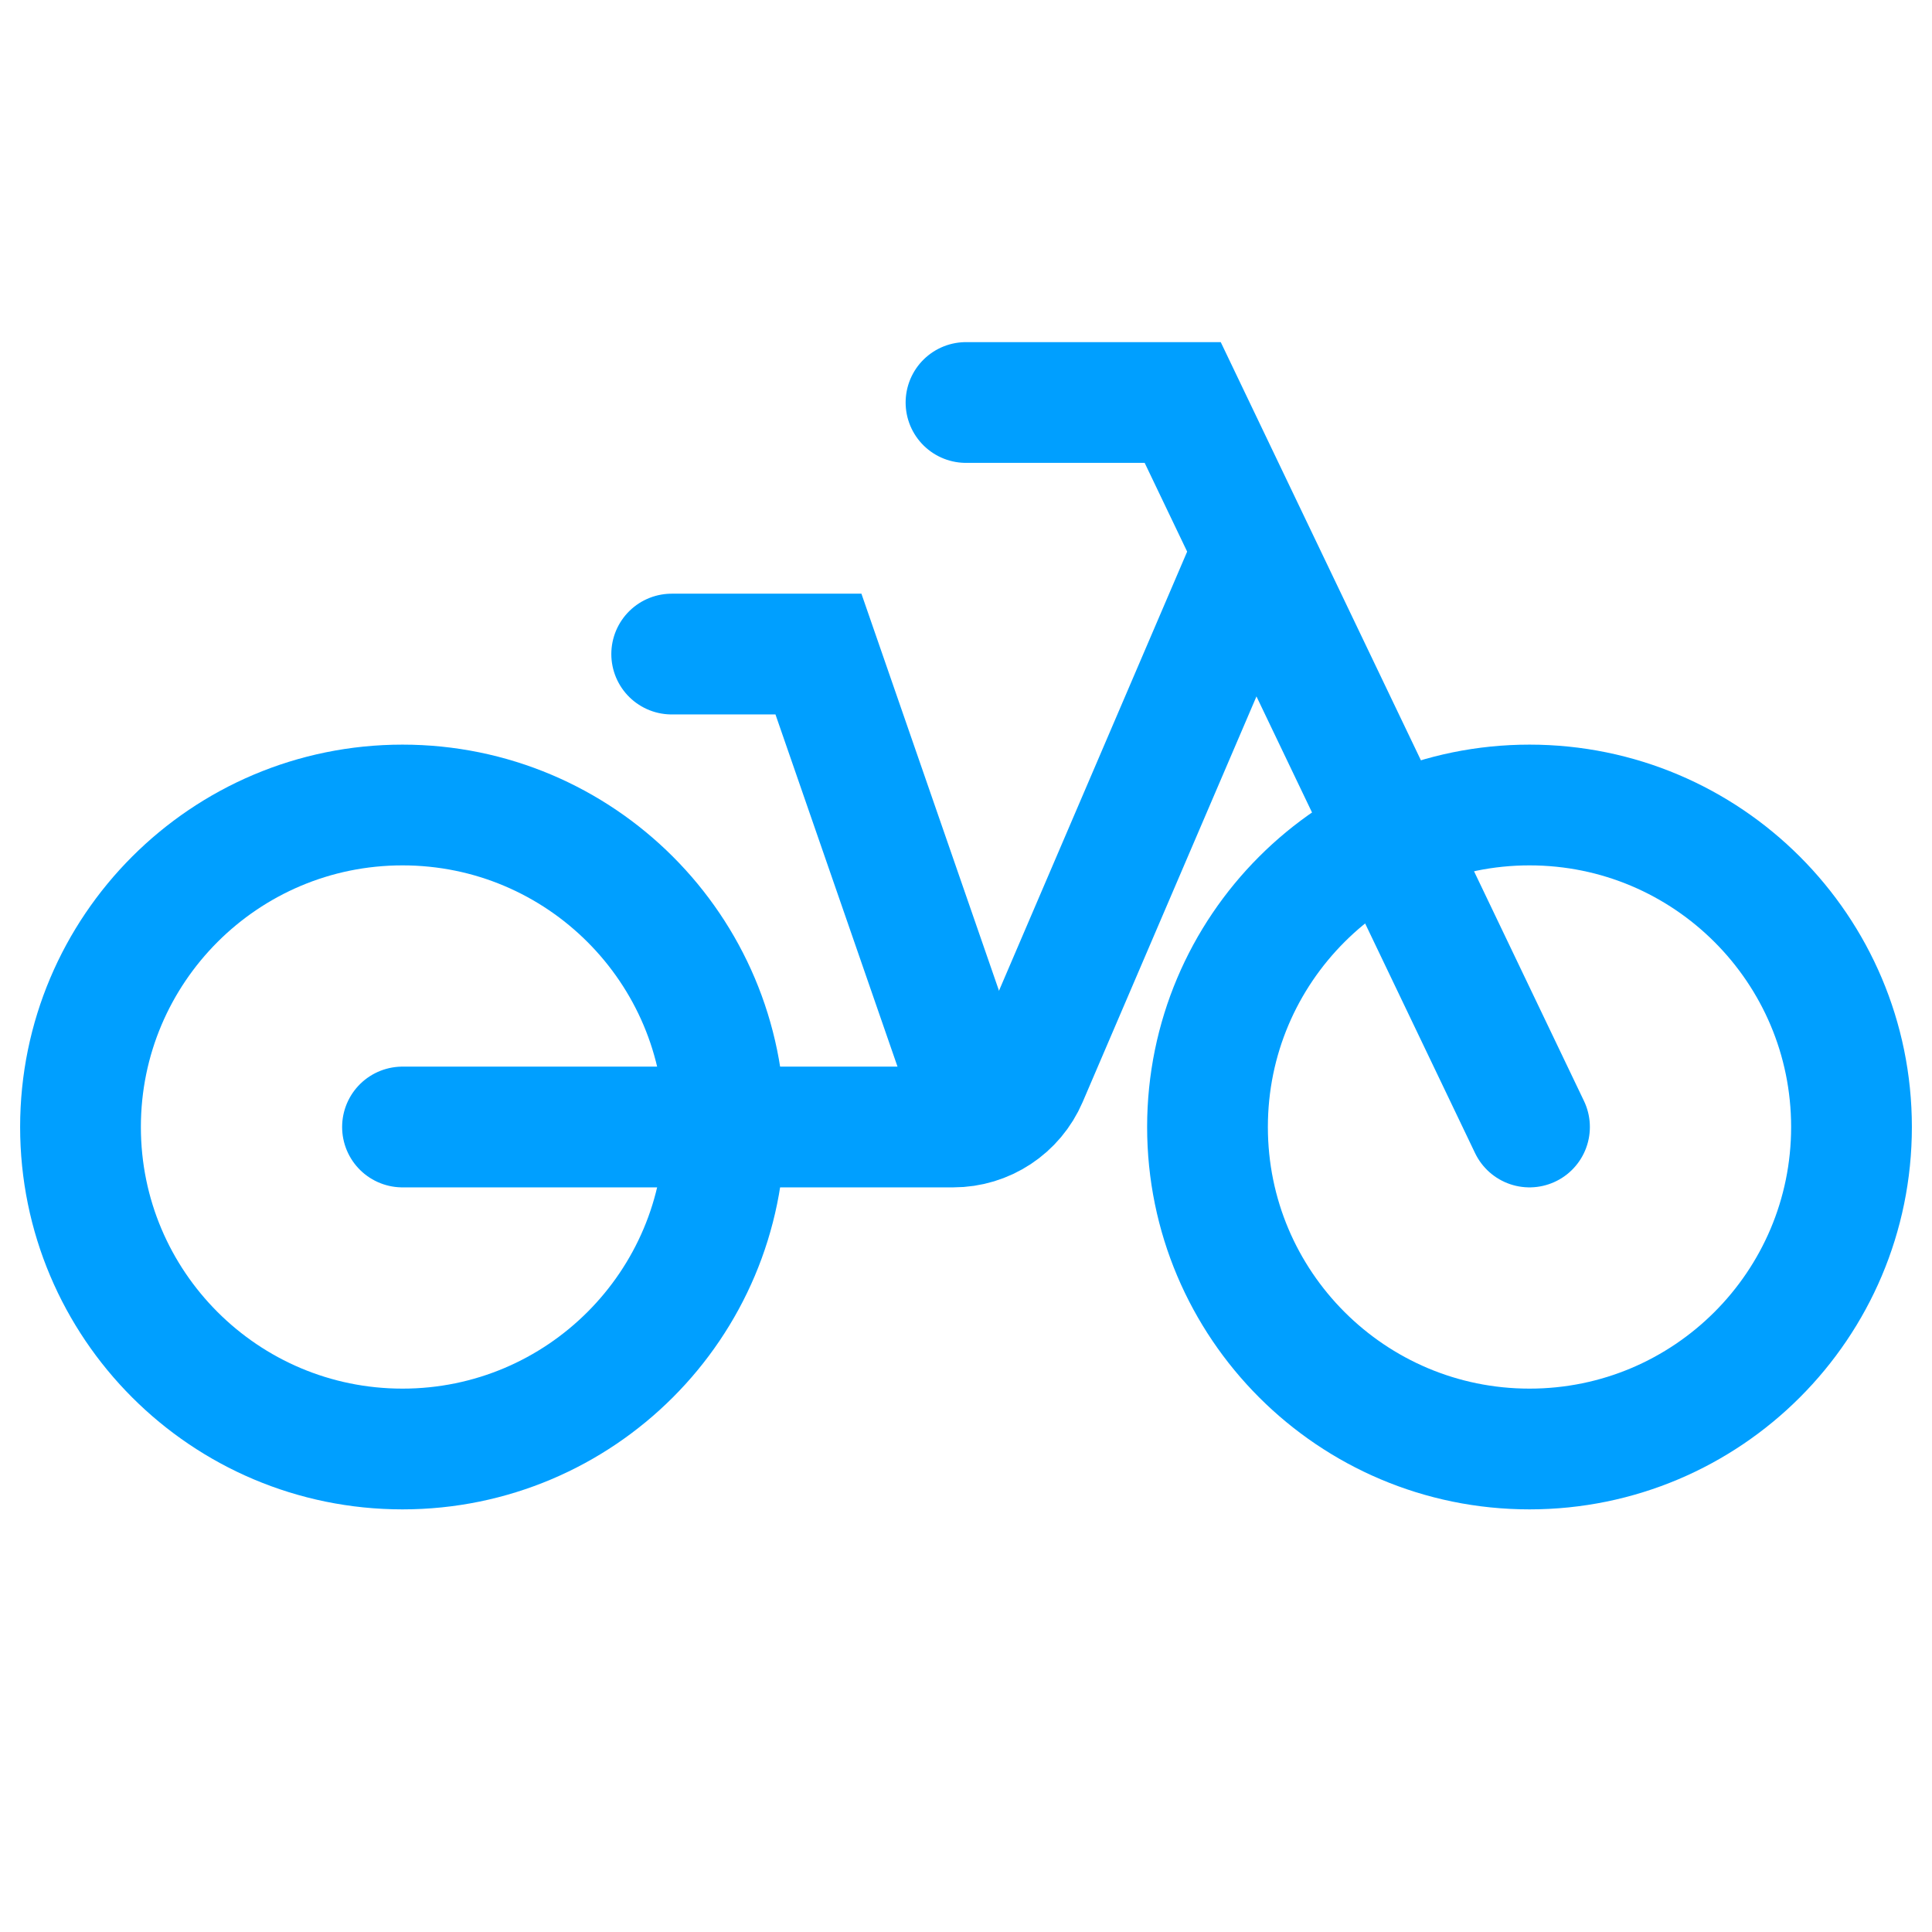
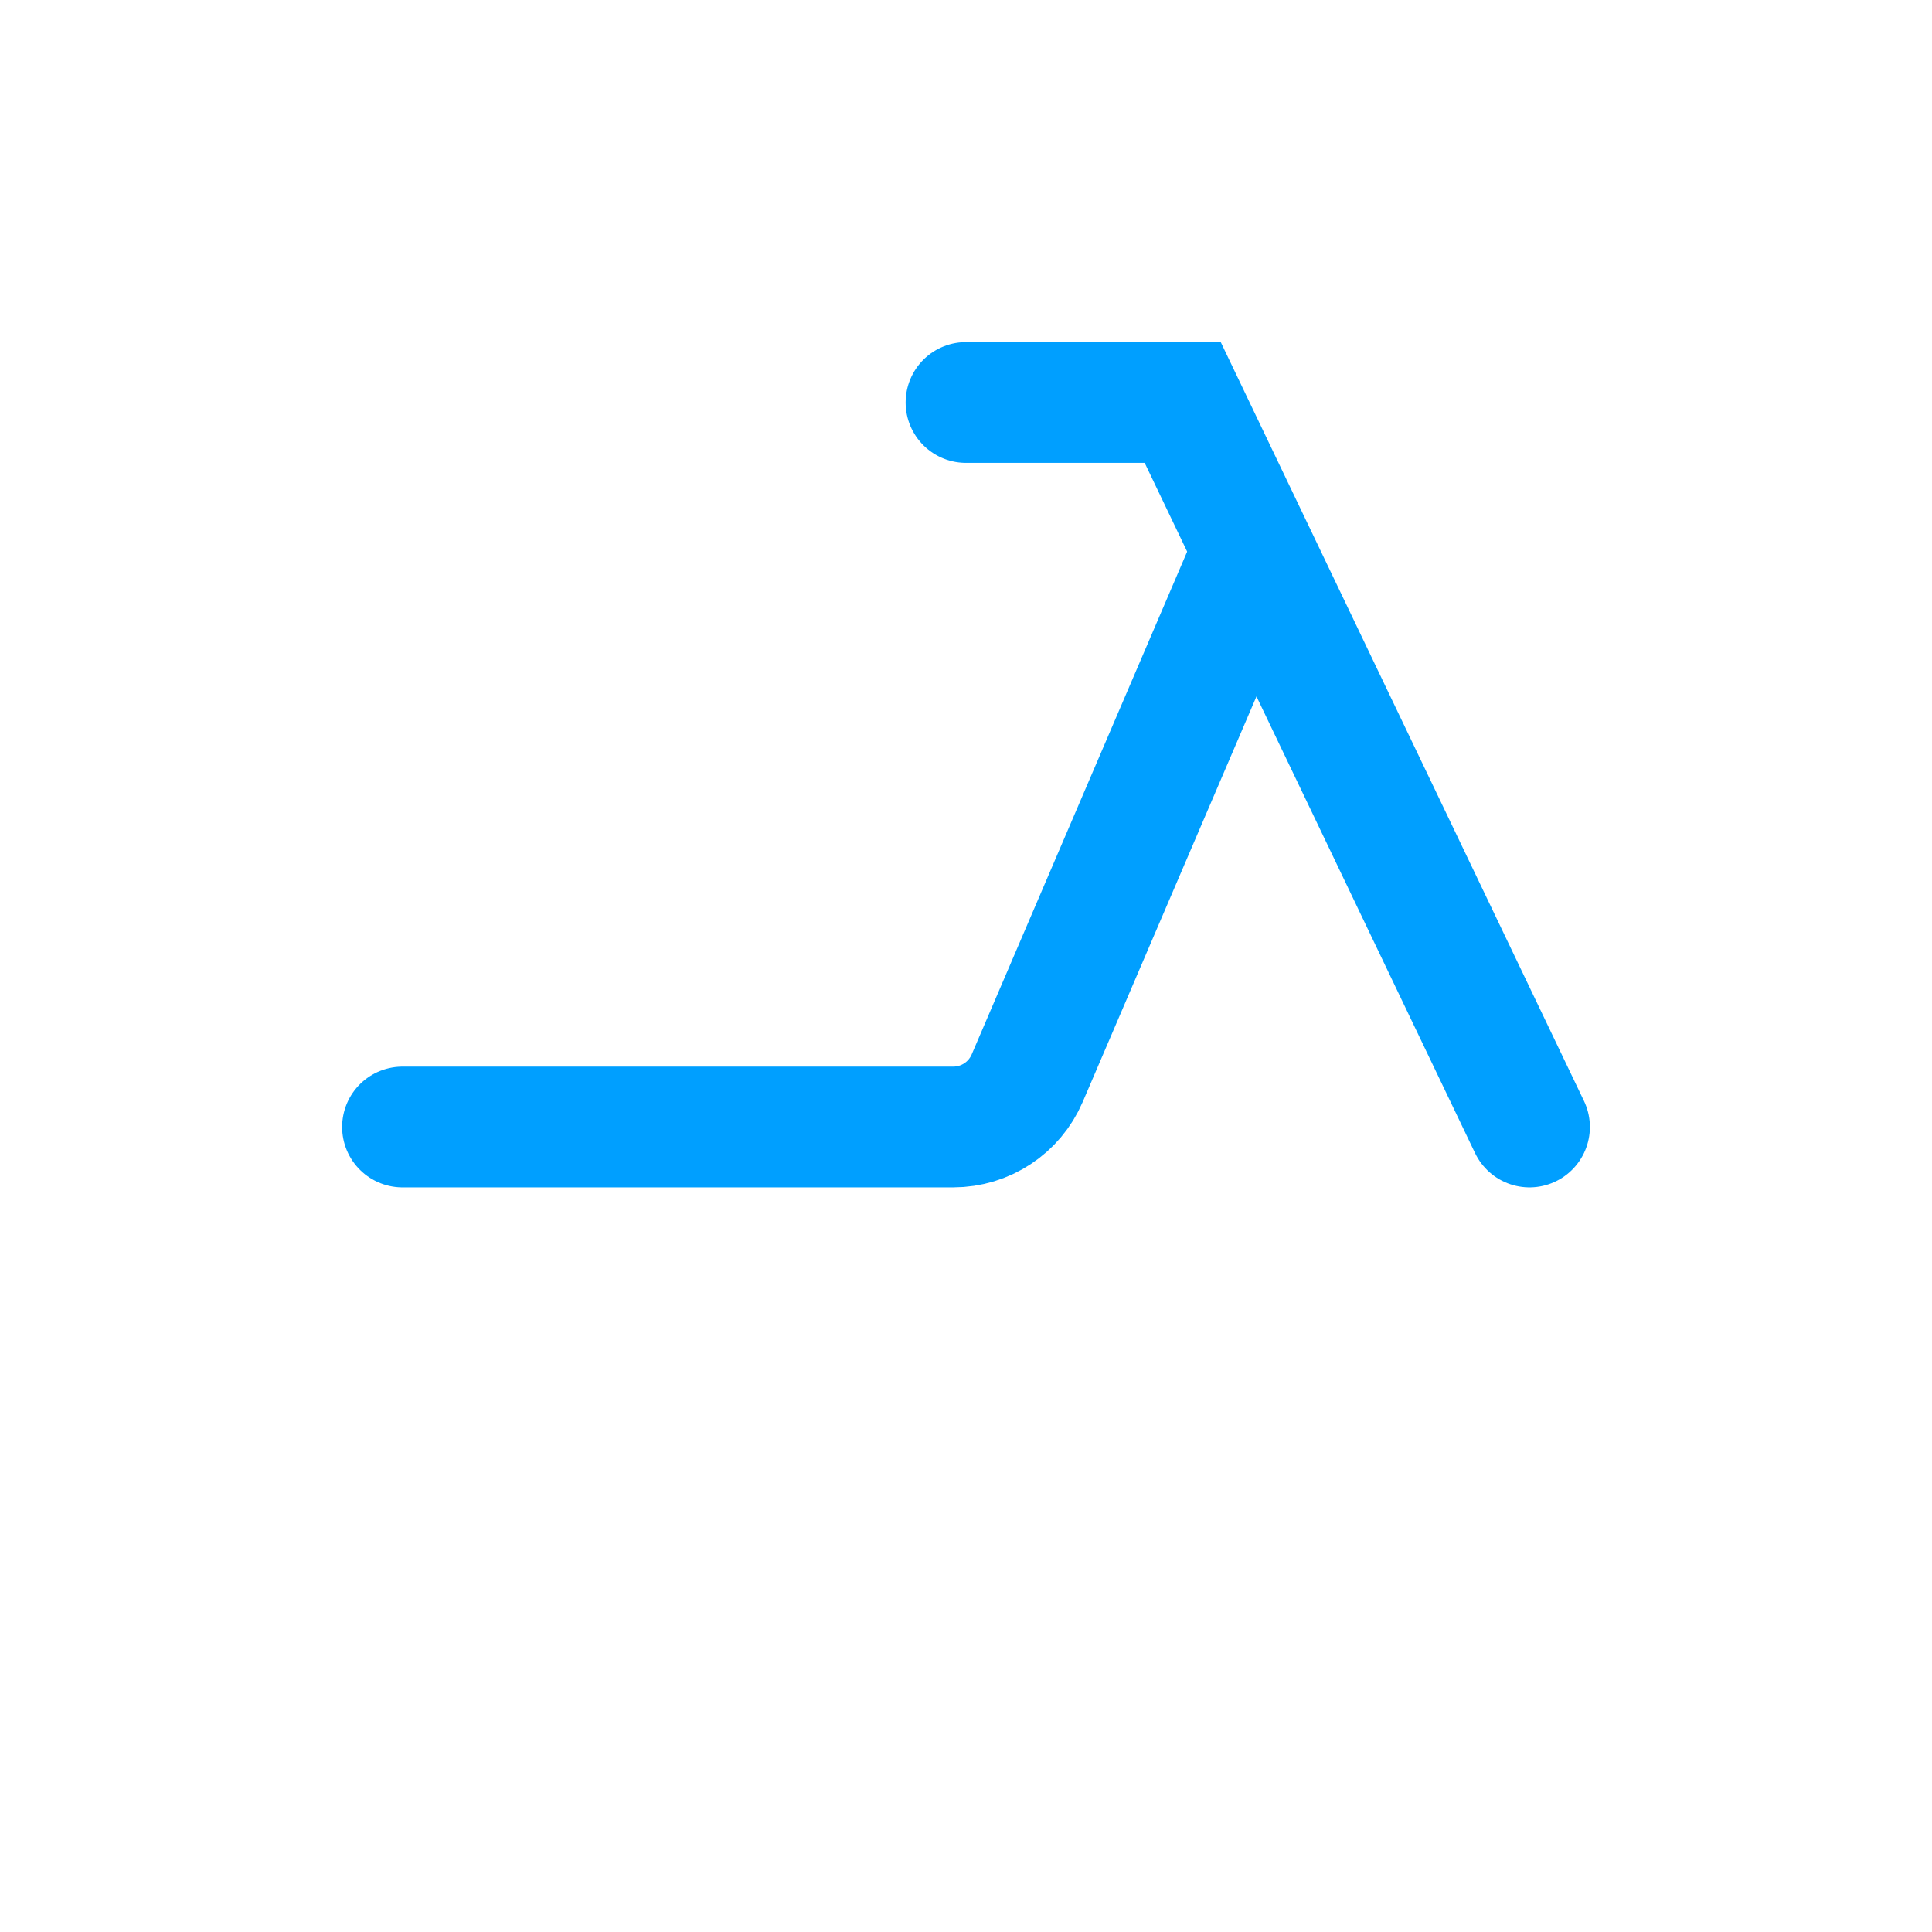
<svg xmlns="http://www.w3.org/2000/svg" width="24" height="24" viewBox="0 0 24 24" fill="none">
-   <path d="M9 14C9 16.209 7.209 18 5 18C2.791 18 1 16.209 1 14C1 11.791 2.791 10 5 10C7.209 10 9 11.791 9 14Z" stroke="#009FFF" stroke-width="1.5" stroke-linecap="round" stroke-linejoin="round" />
-   <path d="M23 14C23 16.209 21.209 18 19 18C16.791 18 15 16.209 15 14C15 11.791 16.791 10 19 10C21.209 10 23 11.791 23 14Z" stroke="#009FFF" stroke-width="1.5" stroke-linecap="round" stroke-linejoin="round" />
  <path d="M12 5H14.692L19 14" stroke="#009FFF" stroke-width="1.5" stroke-linecap="round" />
-   <path d="M8.344 8.125L10.167 8.125L11.991 13.389" stroke="#009FFF" stroke-width="1.5" stroke-linecap="round" />
  <path d="M5 14H11.841C12.241 14 12.602 13.762 12.76 13.394L15.5 7" stroke="#009FFF" stroke-width="1.5" stroke-linecap="round" />
</svg>